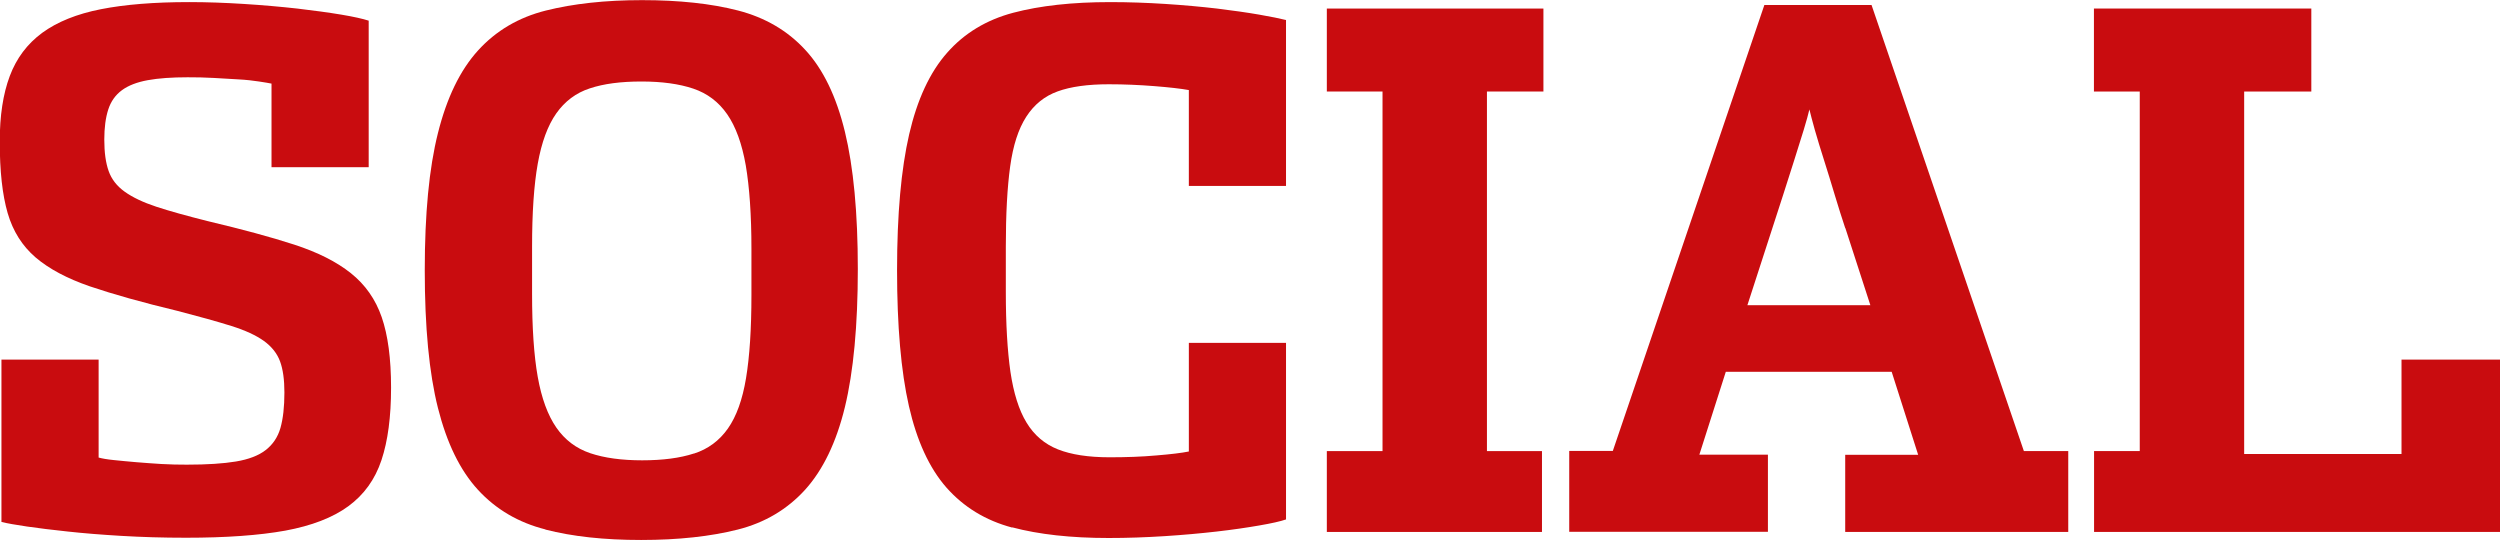
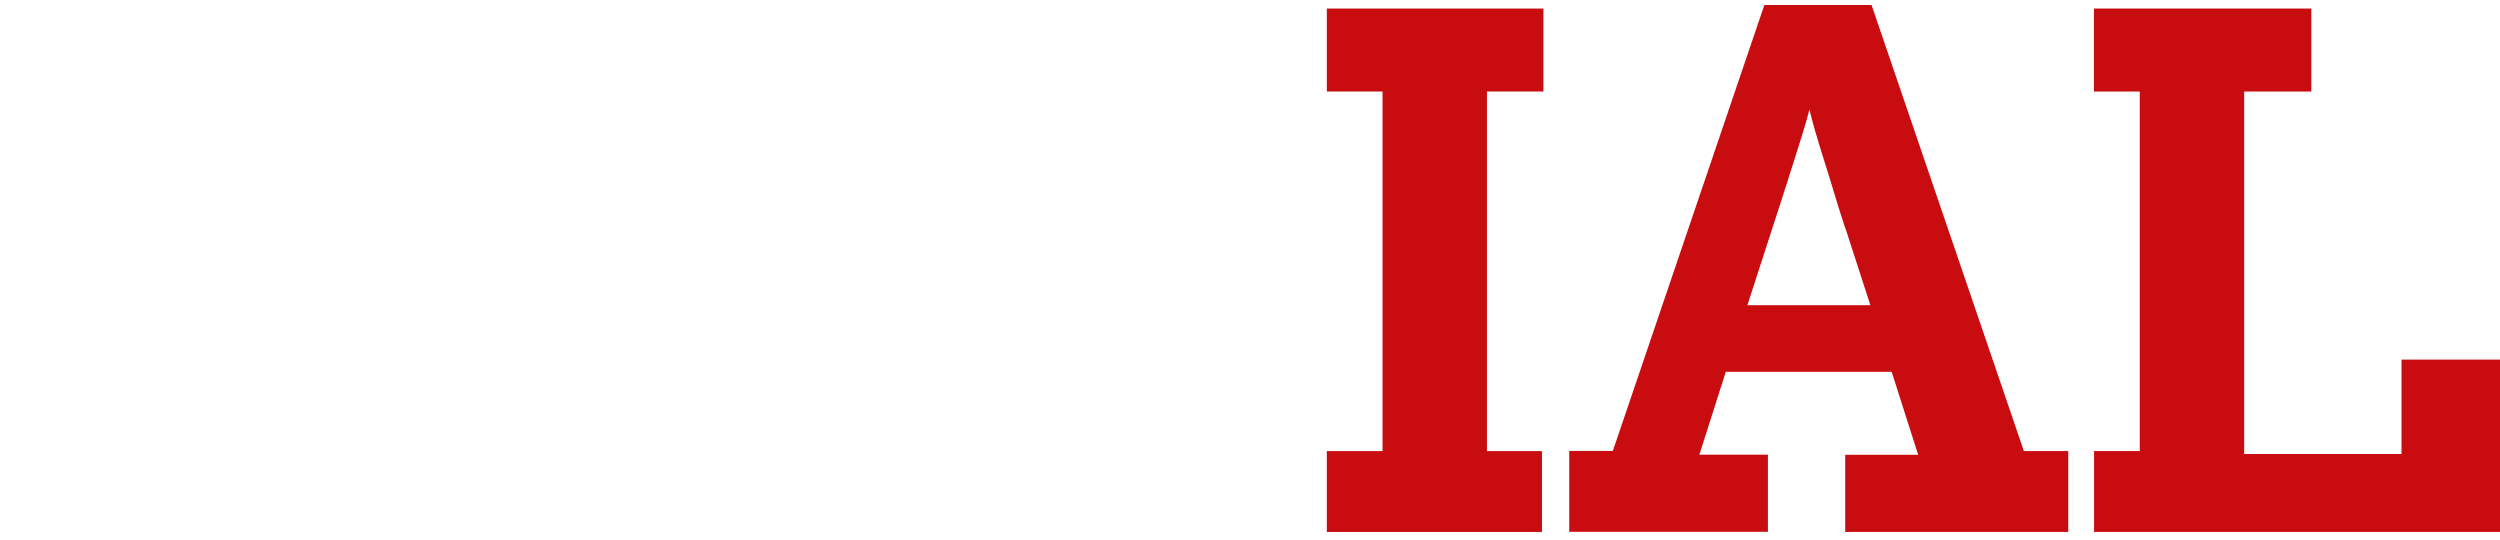
<svg xmlns="http://www.w3.org/2000/svg" id="Camada_2" data-name="Camada 2" viewBox="0 0 189.87 40.99">
  <defs>
    <style>
      .cls-1 {
        fill: #c90c0f;
      }
    </style>
  </defs>
  <g id="Camada_1-2" data-name="Camada 1">
    <g>
-       <path class="cls-1" d="m9.23,40.7c-1.52-.09-2.88-.2-4.07-.33-1.19-.13-2.23-.25-3.1-.38-.87-.13-1.52-.24-1.95-.35v-12.33h7.38v7.44c.25.07.64.14,1.14.19.51.05,1.07.11,1.69.16s1.26.1,1.93.14c.67.04,1.32.05,1.94.05,1.53,0,2.77-.08,3.73-.24.96-.16,1.72-.45,2.26-.87.54-.42.92-.98,1.12-1.68.2-.71.3-1.6.3-2.69,0-.98-.11-1.76-.33-2.36s-.62-1.11-1.22-1.55c-.6-.43-1.42-.81-2.47-1.14-1.05-.33-2.41-.71-4.07-1.14-2.71-.65-4.94-1.28-6.68-1.87-1.74-.6-3.11-1.33-4.13-2.2-1.01-.87-1.72-1.99-2.12-3.37-.4-1.38-.6-3.18-.6-5.43,0-1.95.25-3.61.76-4.97.51-1.36,1.33-2.45,2.47-3.29,1.14-.83,2.62-1.43,4.45-1.79,1.83-.36,4.06-.54,6.71-.54,1.34,0,2.72.05,4.15.14,1.43.09,2.78.21,4.05.35,1.27.15,2.38.3,3.34.46.96.16,1.66.32,2.09.46v11.13h-7.38v-6.35c-.18-.04-.5-.09-.95-.16-.46-.07-.97-.13-1.55-.16-.58-.04-1.21-.07-1.88-.11-.67-.04-1.34-.05-1.99-.05-1.2,0-2.21.07-3.03.22-.82.15-1.47.4-1.96.76-.49.36-.84.85-1.04,1.47-.2.62-.3,1.38-.3,2.28,0,.98.11,1.77.33,2.39.22.62.62,1.14,1.22,1.57.6.43,1.4.81,2.4,1.14,1,.33,2.3.69,3.89,1.09,2.61.62,4.81,1.21,6.59,1.79,1.78.58,3.21,1.3,4.3,2.17,1.09.87,1.87,1.98,2.34,3.34s.71,3.14.71,5.35-.24,4.04-.73,5.51c-.49,1.47-1.33,2.63-2.52,3.5-1.19.87-2.79,1.48-4.78,1.85-1.99.36-4.51.54-7.55.54-1.74,0-3.37-.05-4.89-.14Z" />
-       <path class="cls-1" d="m41.43,40.21c-2.06-.52-3.77-1.53-5.13-3.01-1.36-1.48-2.37-3.56-3.04-6.22-.67-2.66-1-6.14-1-10.45s.33-7.75,1-10.42c.67-2.68,1.68-4.77,3.04-6.27,1.36-1.5,3.08-2.52,5.16-3.04,2.08-.52,4.51-.79,7.3-.79s5.26.26,7.3.79c2.04.53,3.75,1.52,5.1,2.99,1.36,1.47,2.36,3.54,3.01,6.22.65,2.68.98,6.15.98,10.42s-.33,7.8-.98,10.48c-.65,2.68-1.66,4.77-3.01,6.27-1.36,1.5-3.07,2.52-5.13,3.04-2.06.52-4.51.79-7.33.79s-5.21-.26-7.28-.79Zm11.27-5.76c1.07-.34,1.93-.98,2.58-1.9.65-.92,1.11-2.2,1.38-3.83s.41-3.73.41-6.3v-3.53c0-2.57-.15-4.68-.43-6.33-.29-1.65-.76-2.94-1.41-3.88-.65-.94-1.51-1.59-2.58-1.95-1.07-.36-2.38-.54-3.94-.54s-2.86.17-3.91.52c-1.05.34-1.9.98-2.55,1.9s-1.12,2.2-1.41,3.83c-.29,1.63-.43,3.73-.43,6.3v3.58c0,2.57.14,4.67.43,6.3.29,1.63.76,2.91,1.41,3.85.65.94,1.51,1.59,2.58,1.95,1.07.36,2.38.54,3.94.54s2.87-.17,3.94-.52Z" />
-       <path class="cls-1" d="m76.88,40.07c-2.03-.54-3.69-1.56-5-3.04-1.3-1.48-2.25-3.55-2.85-6.19-.6-2.64-.9-6.08-.9-10.32s.31-7.67.92-10.32c.61-2.64,1.57-4.71,2.88-6.19,1.3-1.48,2.98-2.5,5.02-3.04,2.04-.54,4.5-.81,7.36-.81,1.41,0,2.81.05,4.21.14,1.39.09,2.7.21,3.91.35,1.21.15,2.28.3,3.2.46.92.16,1.6.3,2.04.41v12.6h-7.38v-7.28c-.62-.11-1.49-.21-2.63-.3-1.14-.09-2.29-.14-3.45-.14-1.59,0-2.89.18-3.88.54-1,.36-1.79,1-2.39,1.93s-1,2.18-1.22,3.77c-.22,1.59-.33,3.62-.33,6.08v3.47c0,2.43.12,4.44.35,6.05.24,1.61.64,2.9,1.22,3.85.58.96,1.38,1.64,2.39,2.04,1.01.4,2.32.6,3.91.6,1.27,0,2.45-.04,3.56-.14,1.1-.09,1.93-.19,2.47-.3v-8.25h7.38v13.41c-.43.15-1.11.3-2.04.46-.92.16-2,.32-3.23.46-1.23.14-2.55.26-3.96.35-1.41.09-2.82.14-4.24.14-2.86,0-5.3-.27-7.33-.81Z" />
      <path class="cls-1" d="m100.77,34.26h4.23V6.95h-4.23V.65h16.45v6.3h-4.29v27.31h4.18v6.14h-16.34v-6.14Z" />
      <path class="cls-1" d="m129.06,34.53h5.21v5.86h-15.09v-6.14h3.31L134,.38h8.14l11.57,33.88h3.37v6.14h-16.94v-5.86h5.54l-2.01-6.3h-12.6l-2.01,6.3Zm11.08-17.21c-.25-.76-.52-1.59-.79-2.5-.27-.9-.54-1.78-.81-2.63-.27-.85-.51-1.63-.71-2.33-.2-.71-.33-1.22-.41-1.55-.07.33-.22.84-.43,1.55-.22.71-.46,1.48-.73,2.33-.27.85-.55,1.73-.84,2.63-.29.91-.56,1.74-.81,2.5l-1.9,5.86h9.34l-1.9-5.86Z" />
      <path class="cls-1" d="m159.03,34.26h3.48V6.95h-3.48V.65h16.51v6.3h-5.1v27.53h11.95v-7.17h7.49v13.09h-30.84v-6.14Z" />
    </g>
  </g>
</svg>